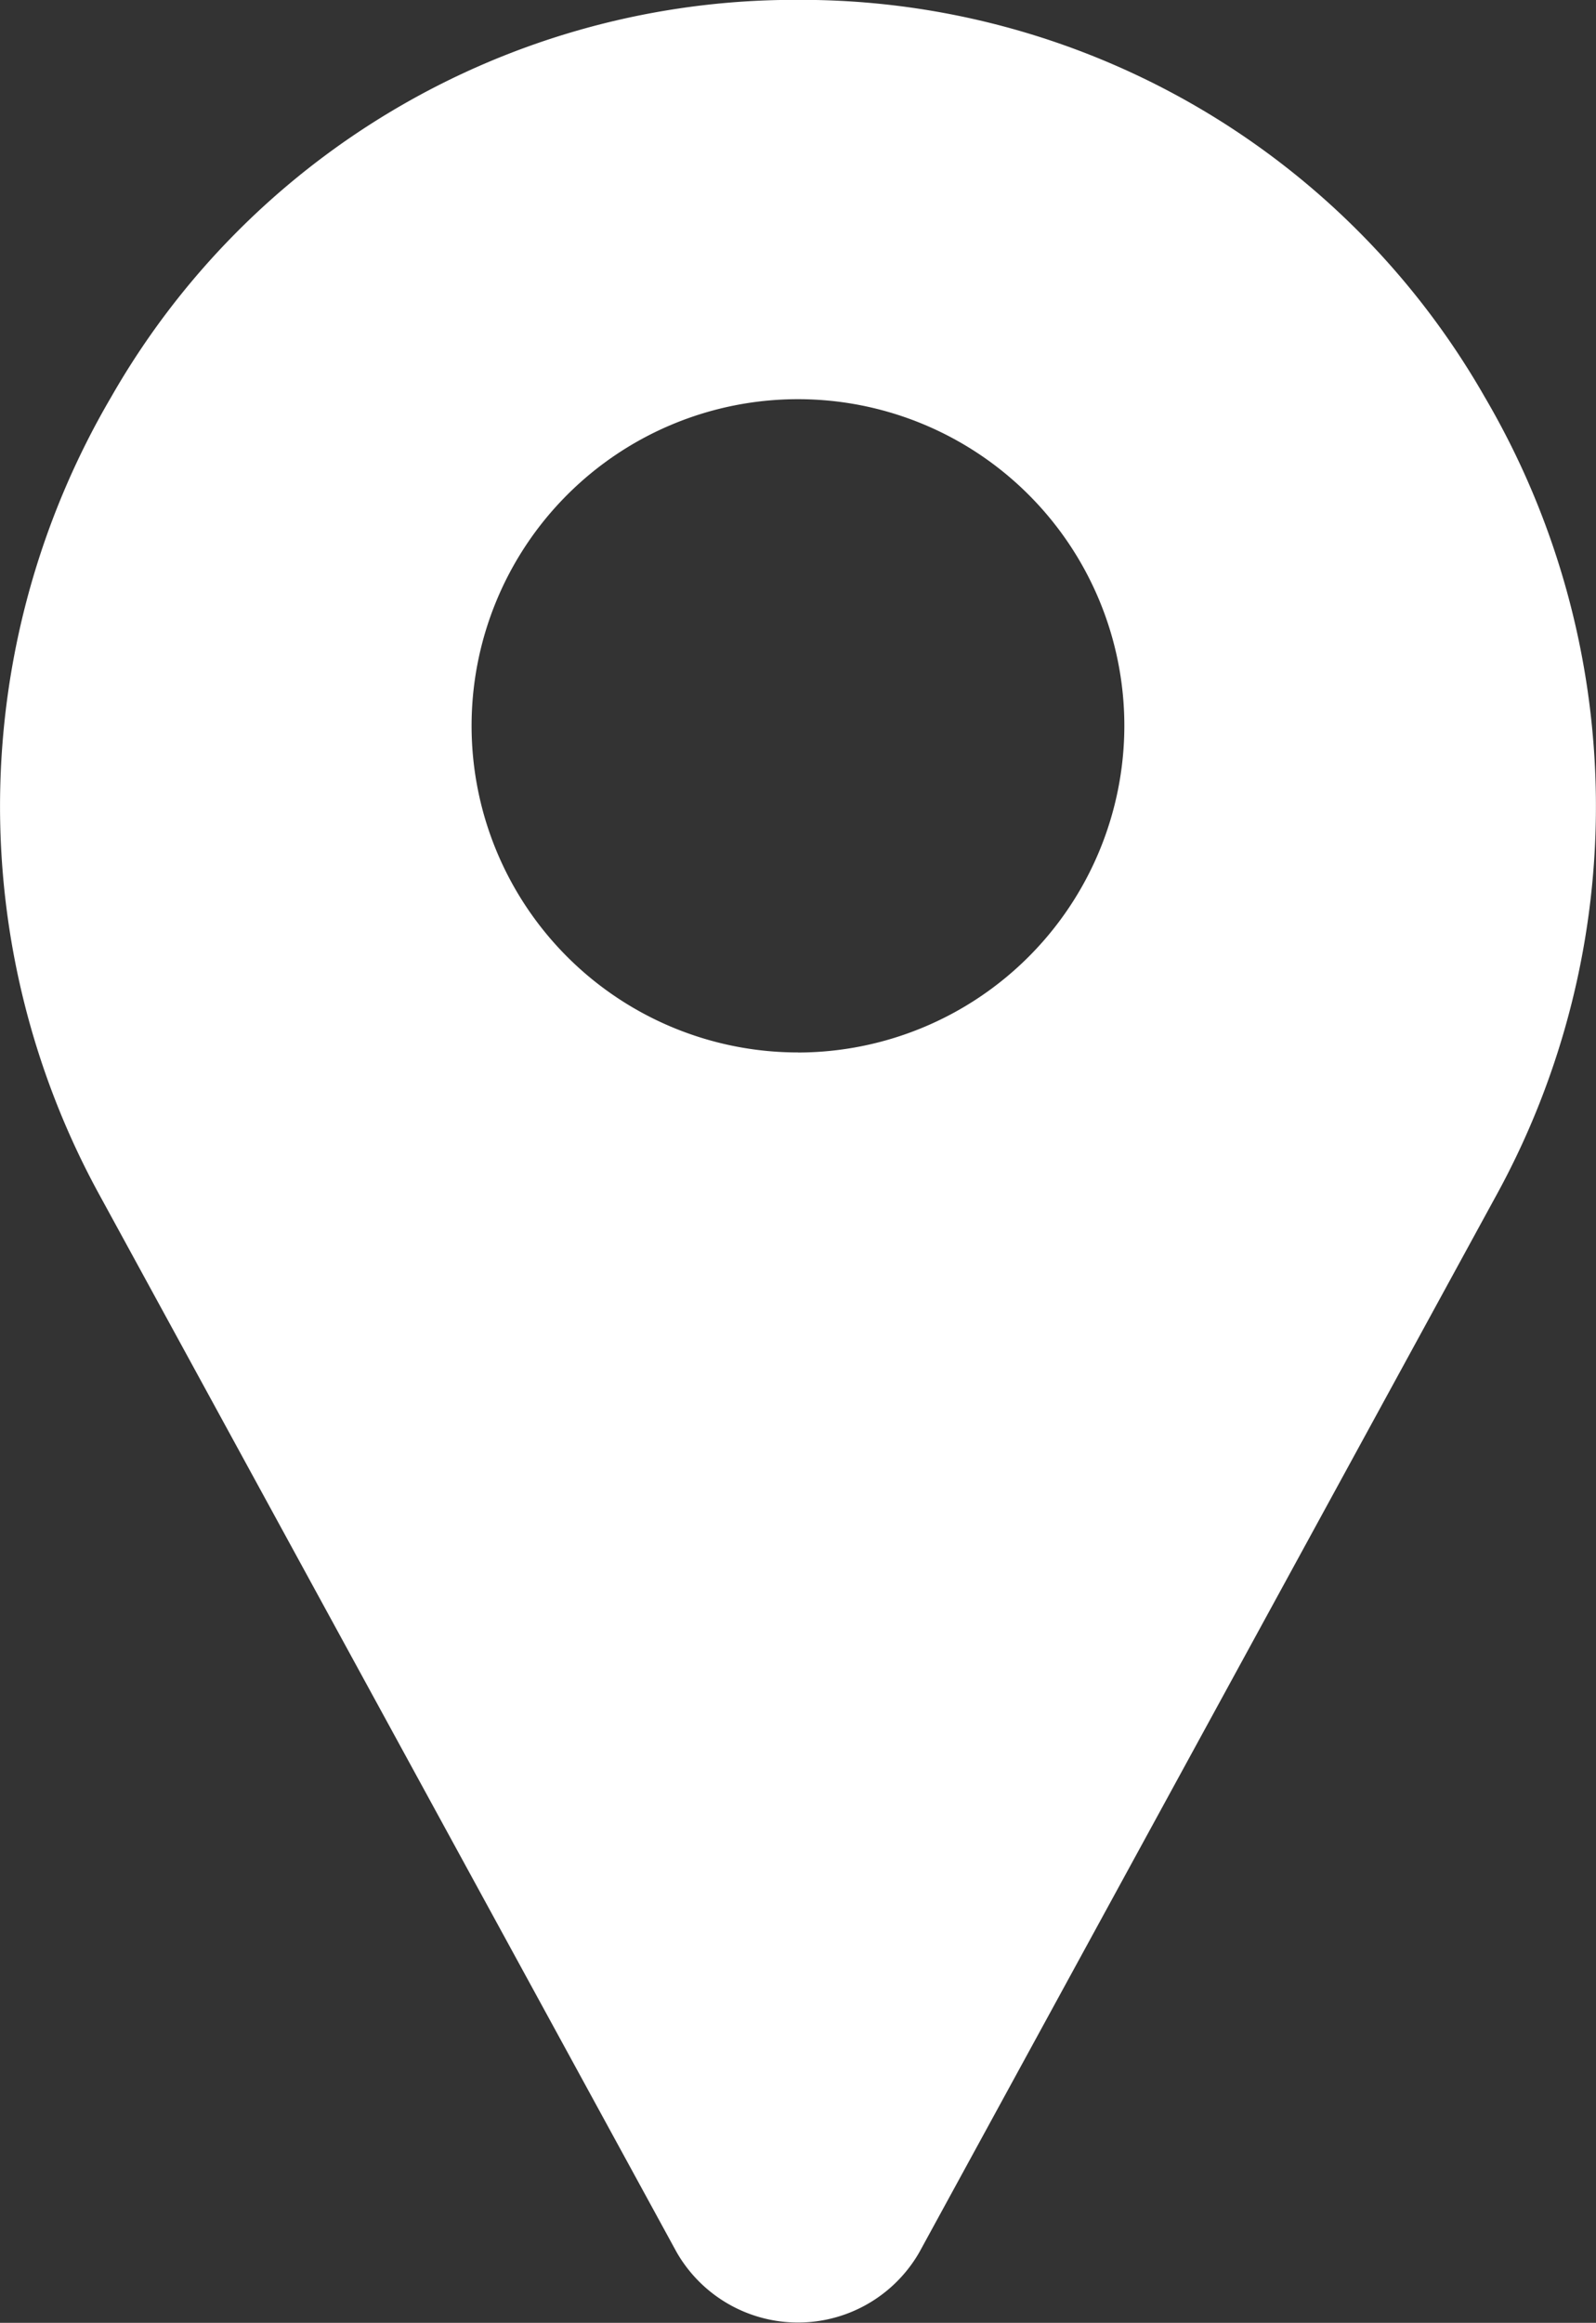
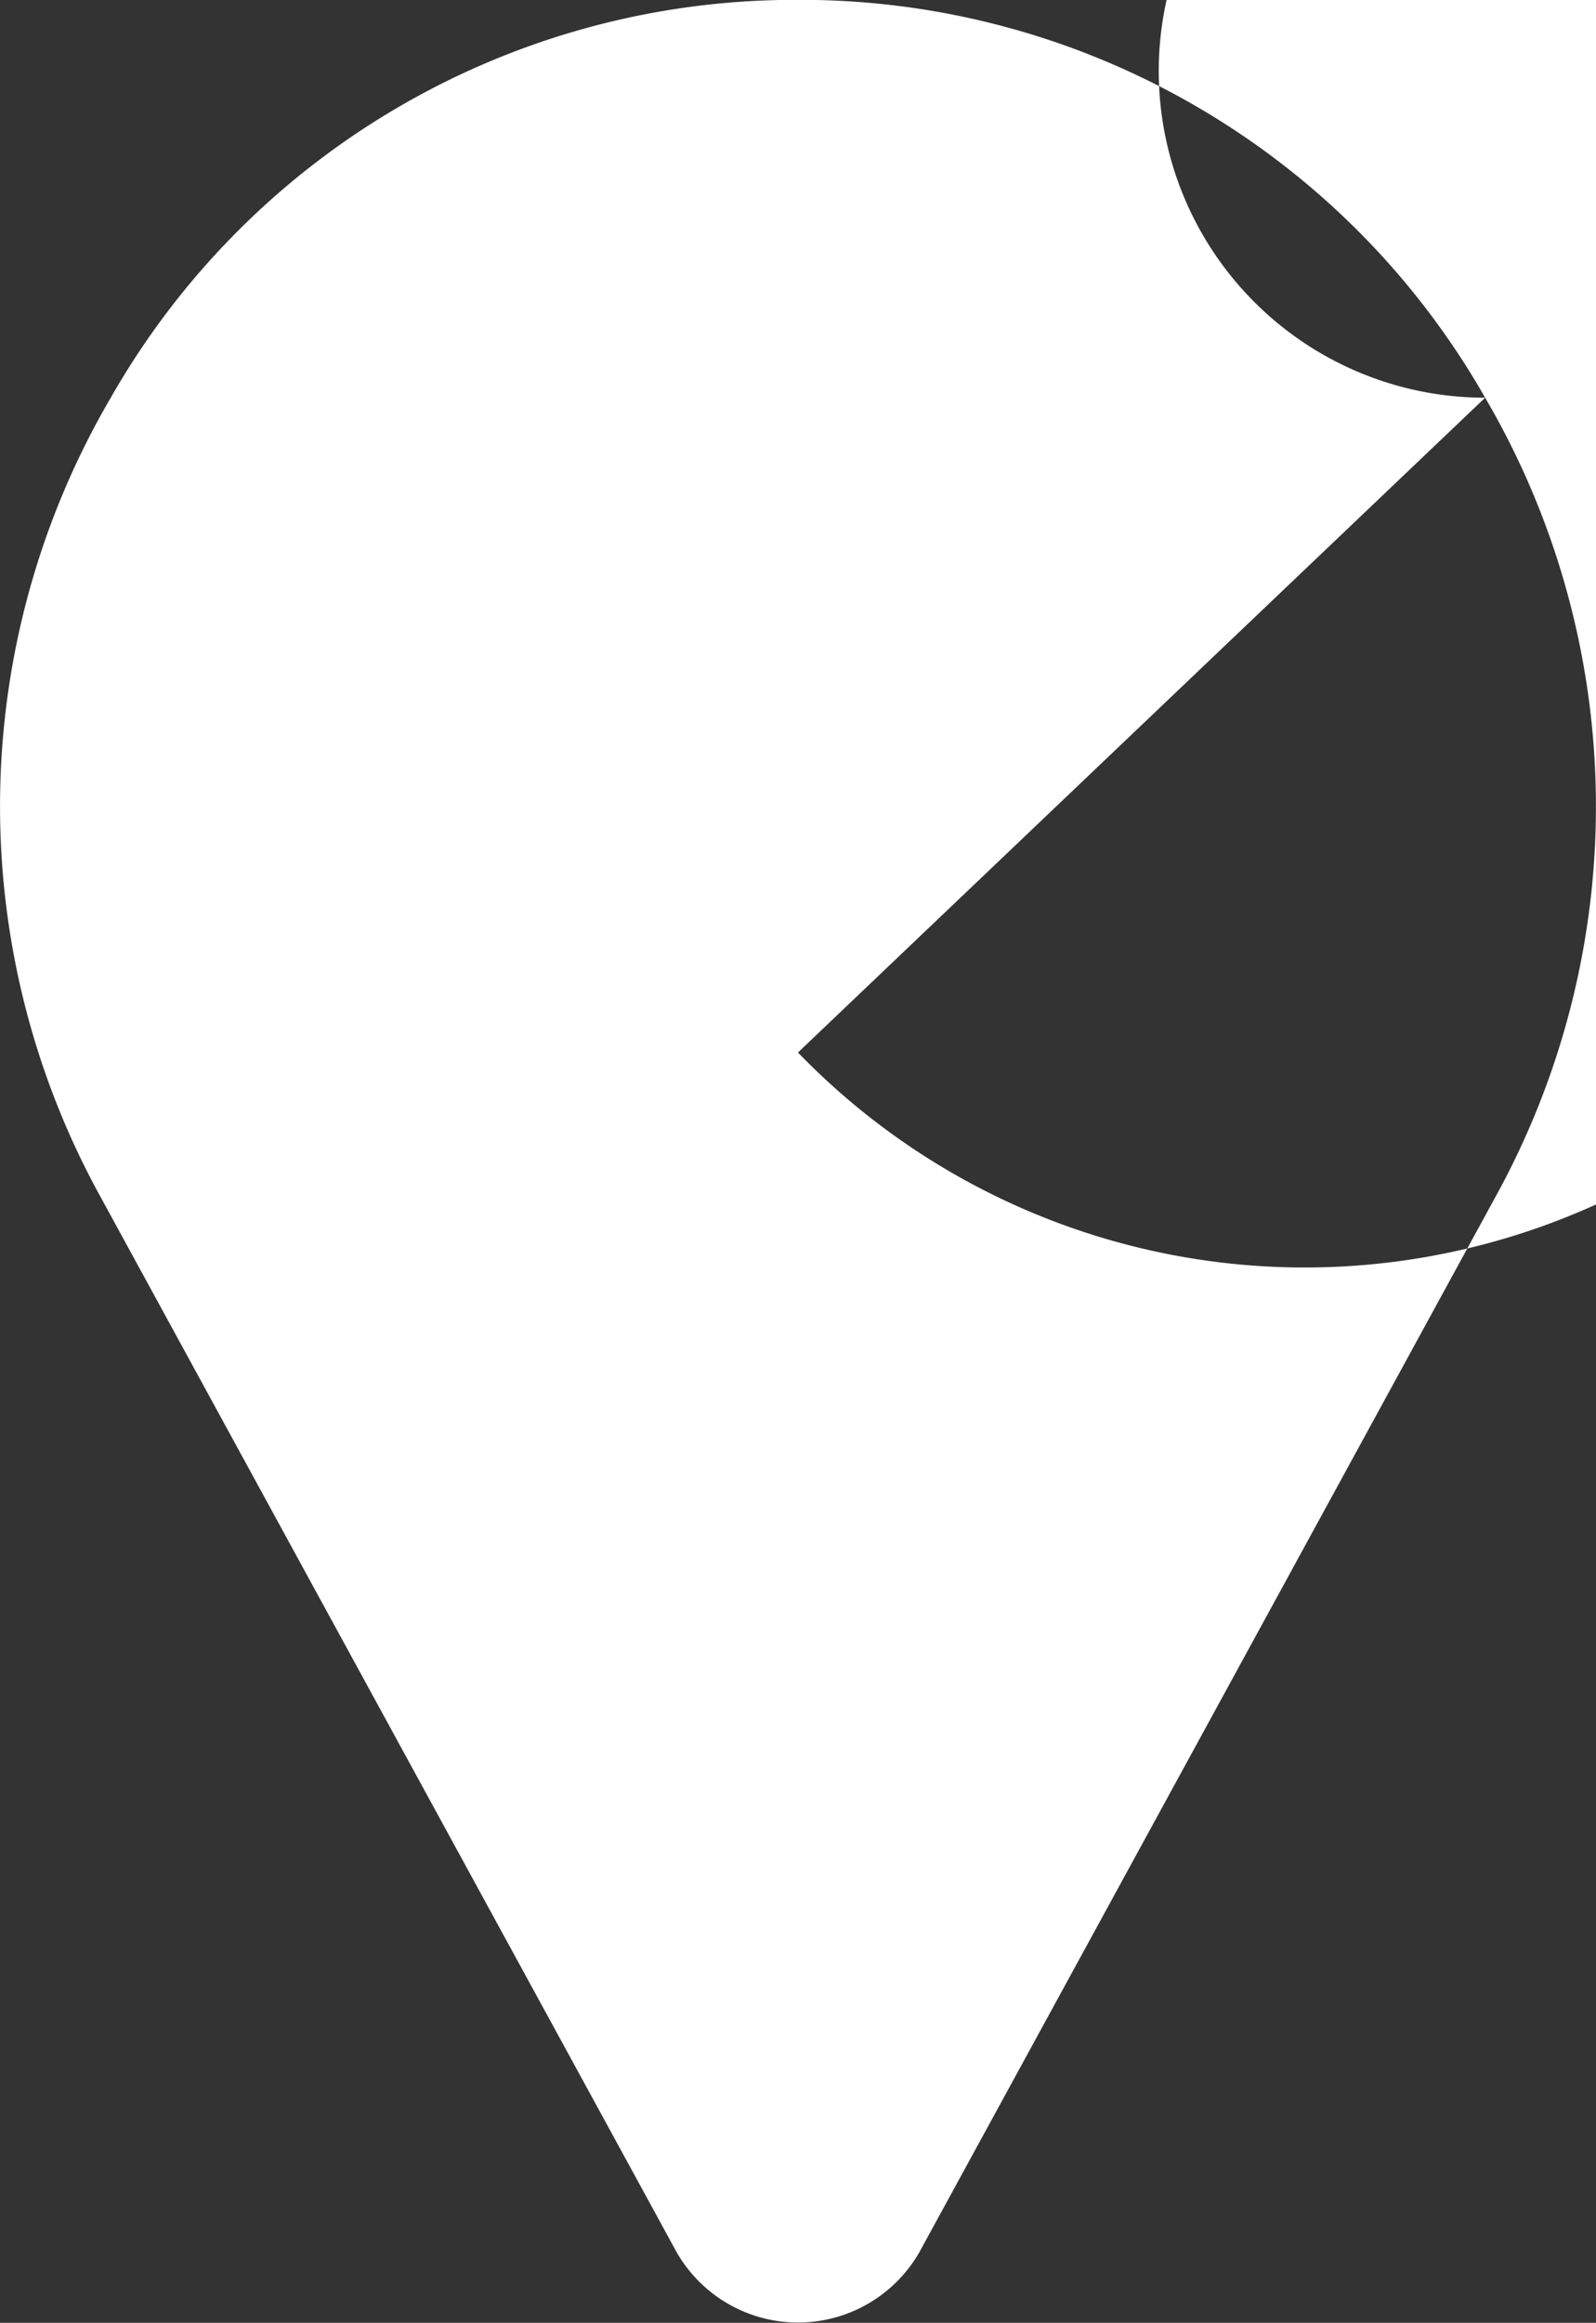
<svg xmlns="http://www.w3.org/2000/svg" width="22.631" height="32.912" viewBox="0 0 22.631 32.912">
  <rect x="0" y="0" width="22.631" height="32.912" fill="#333333" stroke="none" />
  <g id="Group_15915" data-name="Group 15915" transform="translate(-370 -5289)">
    <g id="Group_415" data-name="Group 415" transform="translate(370 5289)">
      <g id="location" transform="translate(0 0)">
-         <path id="Path_45" data-name="Path 45" d="M101.027,5.635A11.169,11.169,0,0,0,91.536,0c-.168,0-.338,0-.506,0a11.169,11.169,0,0,0-9.49,5.633,11.458,11.458,0,0,0-.149,11.321l8.161,14.938.011.02a1.984,1.984,0,0,0,3.441,0l.011-.02,8.161-14.938a11.458,11.458,0,0,0-.15-11.321Zm-9.744,9.277a4.628,4.628,0,1,1,4.628-4.628A4.633,4.633,0,0,1,91.283,14.913Z" transform="translate(-79.968 0)" fill="#fff" />
+         <path id="Path_45" data-name="Path 45" d="M101.027,5.635A11.169,11.169,0,0,0,91.536,0c-.168,0-.338,0-.506,0a11.169,11.169,0,0,0-9.49,5.633,11.458,11.458,0,0,0-.149,11.321l8.161,14.938.011.02a1.984,1.984,0,0,0,3.441,0l.011-.02,8.161-14.938a11.458,11.458,0,0,0-.15-11.321Za4.628,4.628,0,1,1,4.628-4.628A4.633,4.633,0,0,1,91.283,14.913Z" transform="translate(-79.968 0)" fill="#fff" />
      </g>
    </g>
  </g>
</svg>